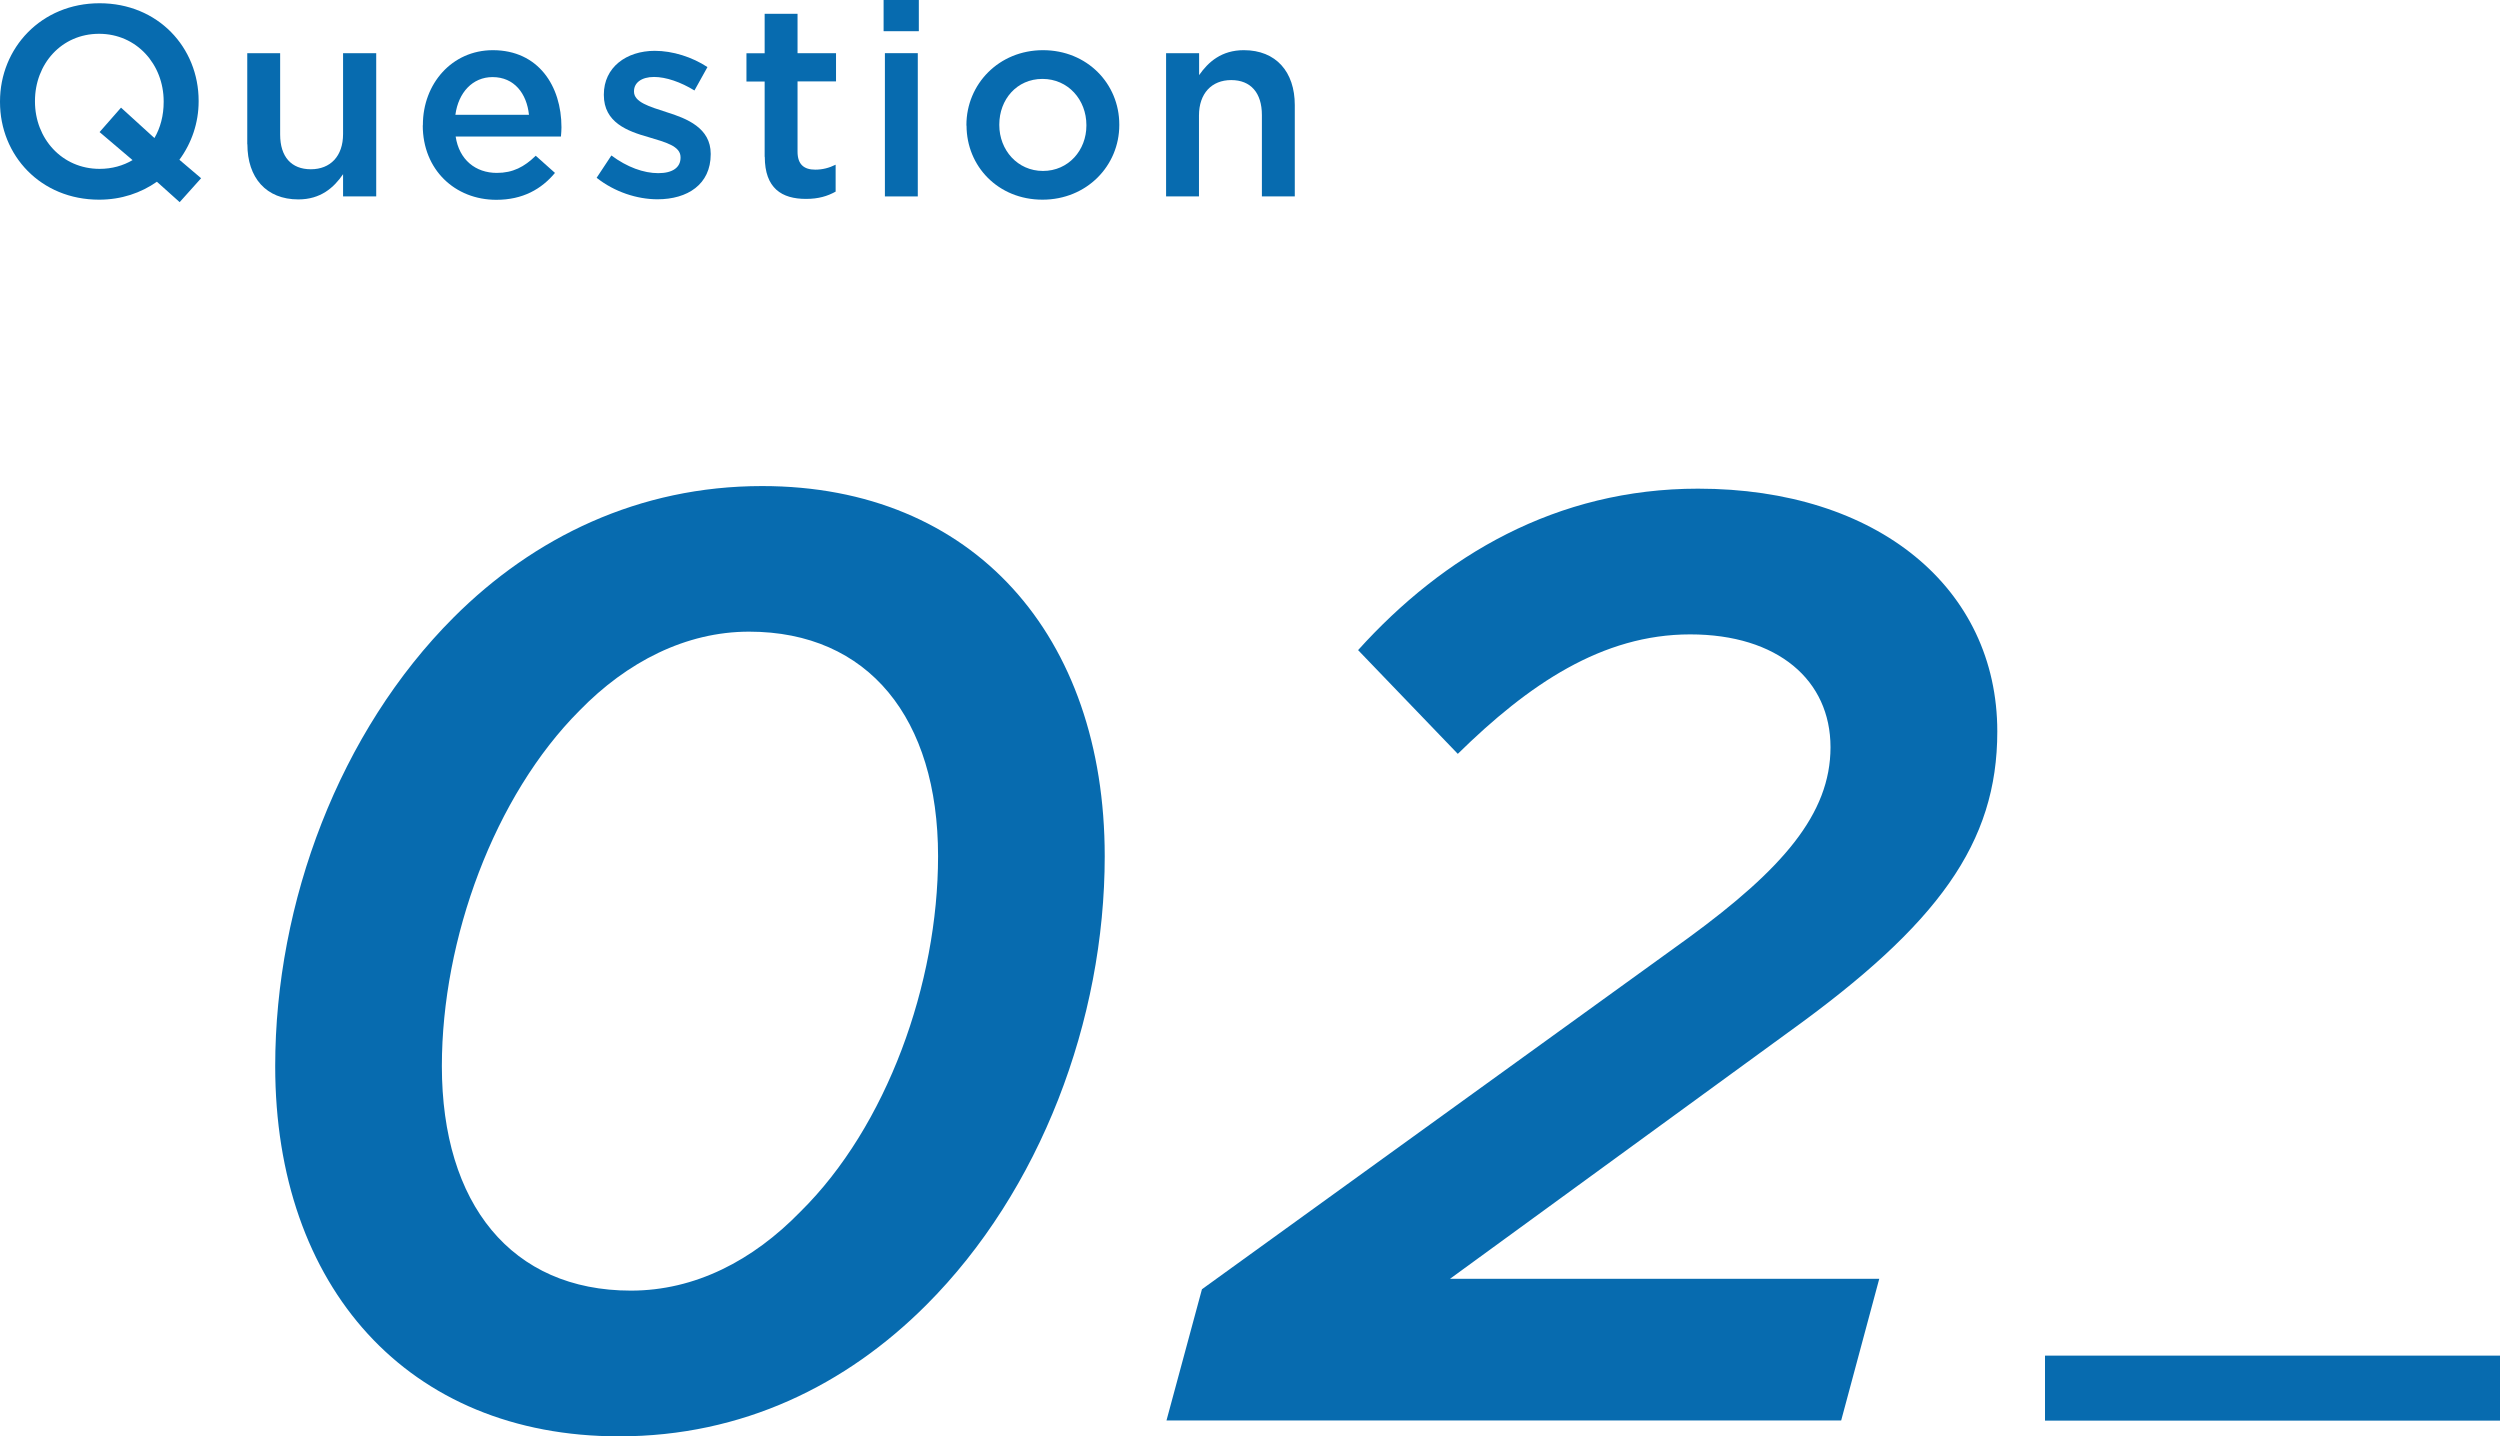
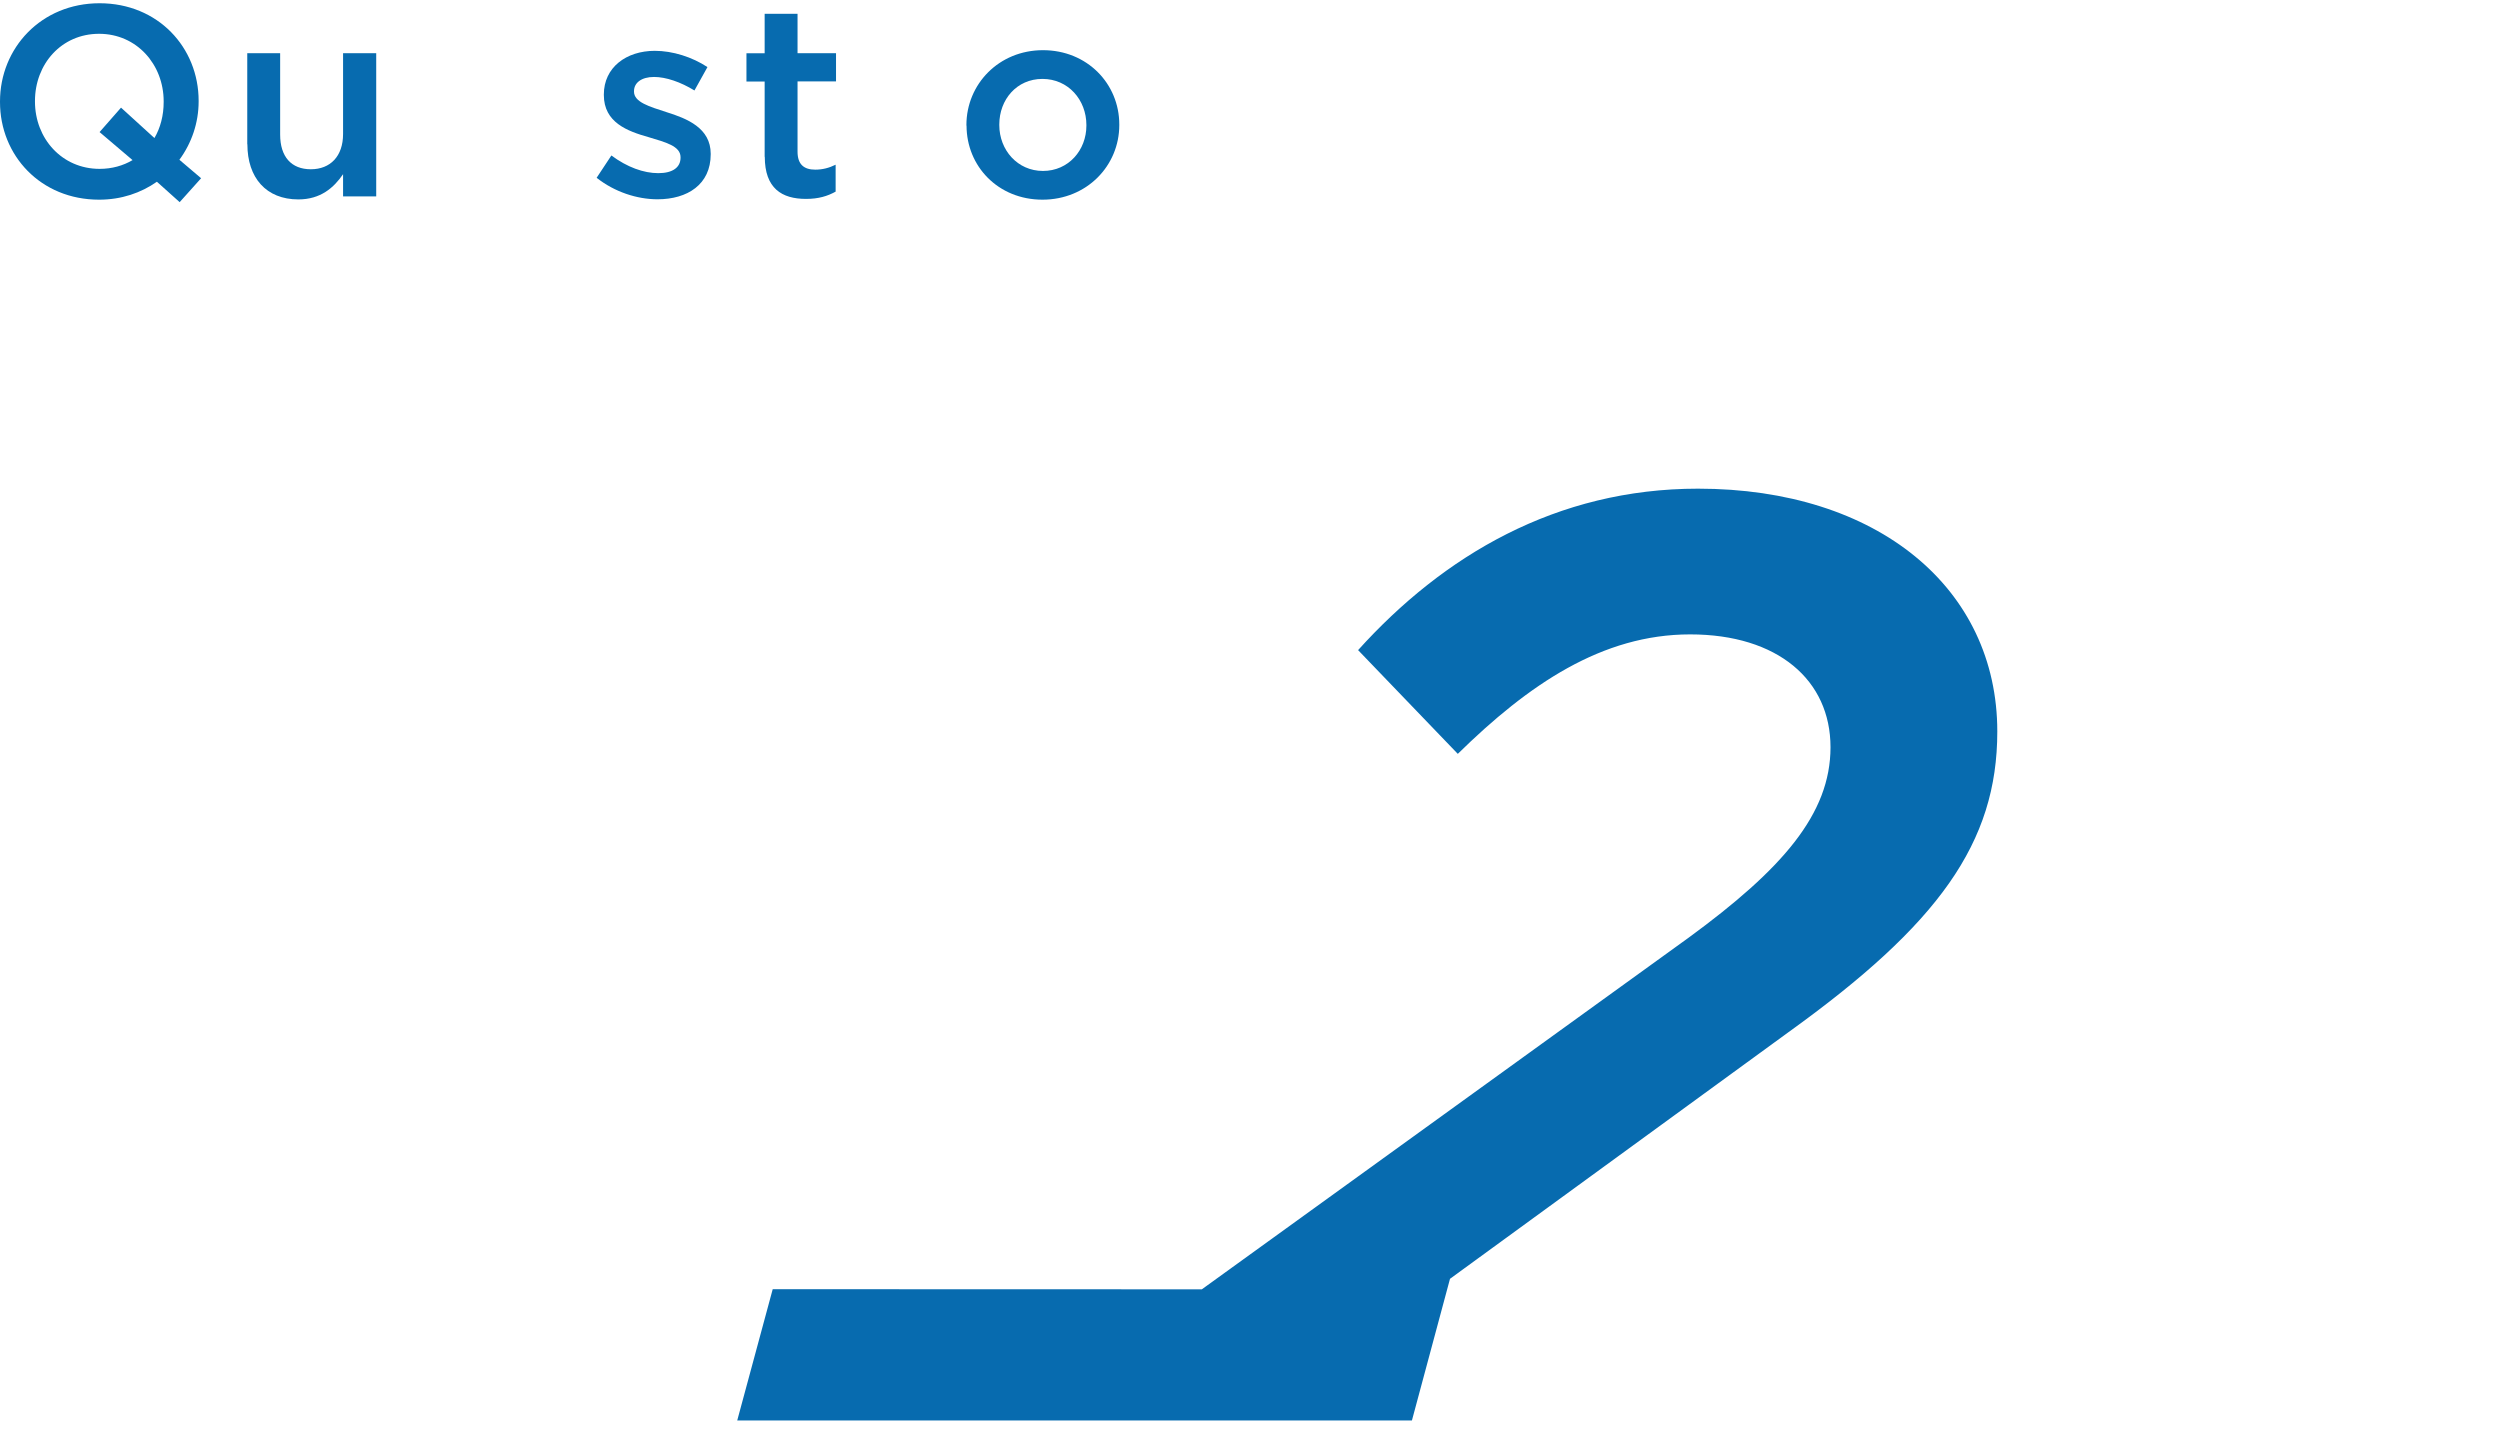
<svg xmlns="http://www.w3.org/2000/svg" id="_レイヤー_2" data-name="レイヤー 2" viewBox="0 0 192.31 110.49">
  <defs>
    <style>
      .cls-1 {
        fill: #076baf;
      }
    </style>
  </defs>
  <g id="_レイヤー_1-2" data-name="レイヤー 1">
-     <rect class="cls-1" x="157.31" y="104.28" width="35" height="5" />
    <g>
      <g>
        <path class="cls-1" d="m13.82,15.55l-1.75-1.57c-1.23.86-2.73,1.38-4.45,1.38C3.13,15.36,0,11.96,0,7.85v-.04C0,3.69,3.17.25,7.66.25s7.62,3.4,7.62,7.51v.04c0,1.65-.54,3.21-1.48,4.49l1.67,1.42-1.65,1.84Zm-3.63-3.24l-2.53-2.15,1.65-1.88,2.57,2.34c.46-.79.71-1.73.71-2.78v-.04c0-2.84-2.07-5.2-4.97-5.2S2.69,4.93,2.69,7.77v.04c0,2.84,2.07,5.18,4.97,5.18.96,0,1.82-.25,2.53-.67Z" />
        <path class="cls-1" d="m19.02,11.1v-7.01h2.53v6.26c0,1.71.86,2.67,2.36,2.67s2.48-1,2.48-2.71v-6.22h2.55v11.02h-2.55v-1.71c-.71,1.04-1.73,1.94-3.44,1.94-2.48,0-3.92-1.67-3.92-4.24Z" />
-         <path class="cls-1" d="m32.53,9.64v-.04c0-3.15,2.23-5.74,5.38-5.74,3.51,0,5.28,2.76,5.28,5.93,0,.23-.02.46-.04.71h-8.1c.27,1.8,1.54,2.8,3.17,2.8,1.23,0,2.11-.46,2.99-1.32l1.48,1.32c-1.04,1.25-2.48,2.07-4.51,2.07-3.19,0-5.66-2.32-5.66-5.72Zm8.16-.81c-.17-1.63-1.13-2.9-2.8-2.9-1.54,0-2.63,1.19-2.86,2.9h5.66Z" />
        <path class="cls-1" d="m45.9,13.67l1.13-1.71c1.21.9,2.48,1.36,3.61,1.36s1.71-.46,1.71-1.19v-.04c0-.86-1.17-1.15-2.46-1.54-1.63-.46-3.44-1.13-3.44-3.24v-.04c0-2.09,1.73-3.36,3.92-3.36,1.38,0,2.88.48,4.05,1.25l-1,1.8c-1.06-.65-2.19-1.04-3.11-1.04-.98,0-1.54.46-1.54,1.09v.04c0,.81,1.19,1.15,2.48,1.57,1.61.5,3.42,1.23,3.42,3.21v.04c0,2.32-1.79,3.46-4.09,3.46-1.57,0-3.3-.56-4.68-1.65Z" />
        <path class="cls-1" d="m58.82,12.07v-5.8h-1.4v-2.17h1.4V1.06h2.53v3.03h2.96v2.17h-2.96v5.41c0,.98.5,1.38,1.36,1.38.56,0,1.06-.13,1.57-.38v2.07c-.63.35-1.32.56-2.28.56-1.86,0-3.17-.81-3.17-3.24Z" />
-         <path class="cls-1" d="m67.97,0h2.71v2.4h-2.71V0Zm.1,4.09h2.53v11.02h-2.53V4.09Z" />
        <path class="cls-1" d="m74.34,9.66v-.04c0-3.15,2.5-5.76,5.89-5.76s5.87,2.57,5.87,5.72v.04c0,3.13-2.5,5.74-5.91,5.74s-5.84-2.57-5.84-5.7Zm9.23,0v-.04c0-1.94-1.4-3.55-3.38-3.55s-3.32,1.59-3.32,3.51v.04c0,1.92,1.4,3.53,3.36,3.53s3.34-1.59,3.34-3.49Z" />
-         <path class="cls-1" d="m89.71,4.09h2.53v1.69c.71-1.02,1.73-1.92,3.44-1.92,2.48,0,3.92,1.67,3.92,4.22v7.03h-2.53v-6.26c0-1.71-.86-2.69-2.36-2.69s-2.48,1.02-2.48,2.73v6.22h-2.53V4.09Z" />
      </g>
      <g>
-         <path class="cls-1" d="m84.98,65.86c0,12.62-4.95,25.75-13.73,34.53-6.16,6.16-14.13,10.1-23.63,10.1-16.26,0-26.45-11.51-26.45-28.47,0-12.62,4.95-25.75,13.73-34.53,6.16-6.16,14.24-10.1,23.73-10.1,16.26,0,26.35,11.51,26.35,28.47Zm-23.42,27.36c6.66-6.56,10.6-17.57,10.6-27.36,0-10.6-5.35-17.27-14.54-17.27-4.85,0-9.39,2.32-13.03,6.06-6.56,6.56-10.6,17.57-10.6,27.36,0,10.6,5.35,17.27,14.54,17.27,4.95,0,9.39-2.32,13.03-6.06Z" />
-         <path class="cls-1" d="m92.45,99.18l37.46-27.06c7.17-5.25,10.9-9.49,10.9-14.64s-4.04-8.68-10.8-8.68-12.42,3.84-17.87,9.19l-7.67-7.98c6.56-7.27,15.25-12.42,26.15-12.42,13.83,0,23.02,7.67,23.02,18.68,0,8.58-4.54,14.84-16.05,23.12l-26.05,18.98h33.02l-2.93,10.9h-51.9l2.73-10.1Z" />
+         <path class="cls-1" d="m92.45,99.18l37.46-27.06c7.17-5.25,10.9-9.49,10.9-14.64s-4.04-8.68-10.8-8.68-12.42,3.84-17.87,9.19l-7.67-7.98c6.56-7.27,15.25-12.42,26.15-12.42,13.83,0,23.02,7.67,23.02,18.68,0,8.58-4.54,14.84-16.05,23.12l-26.05,18.98l-2.93,10.9h-51.9l2.73-10.1Z" />
      </g>
    </g>
  </g>
</svg>